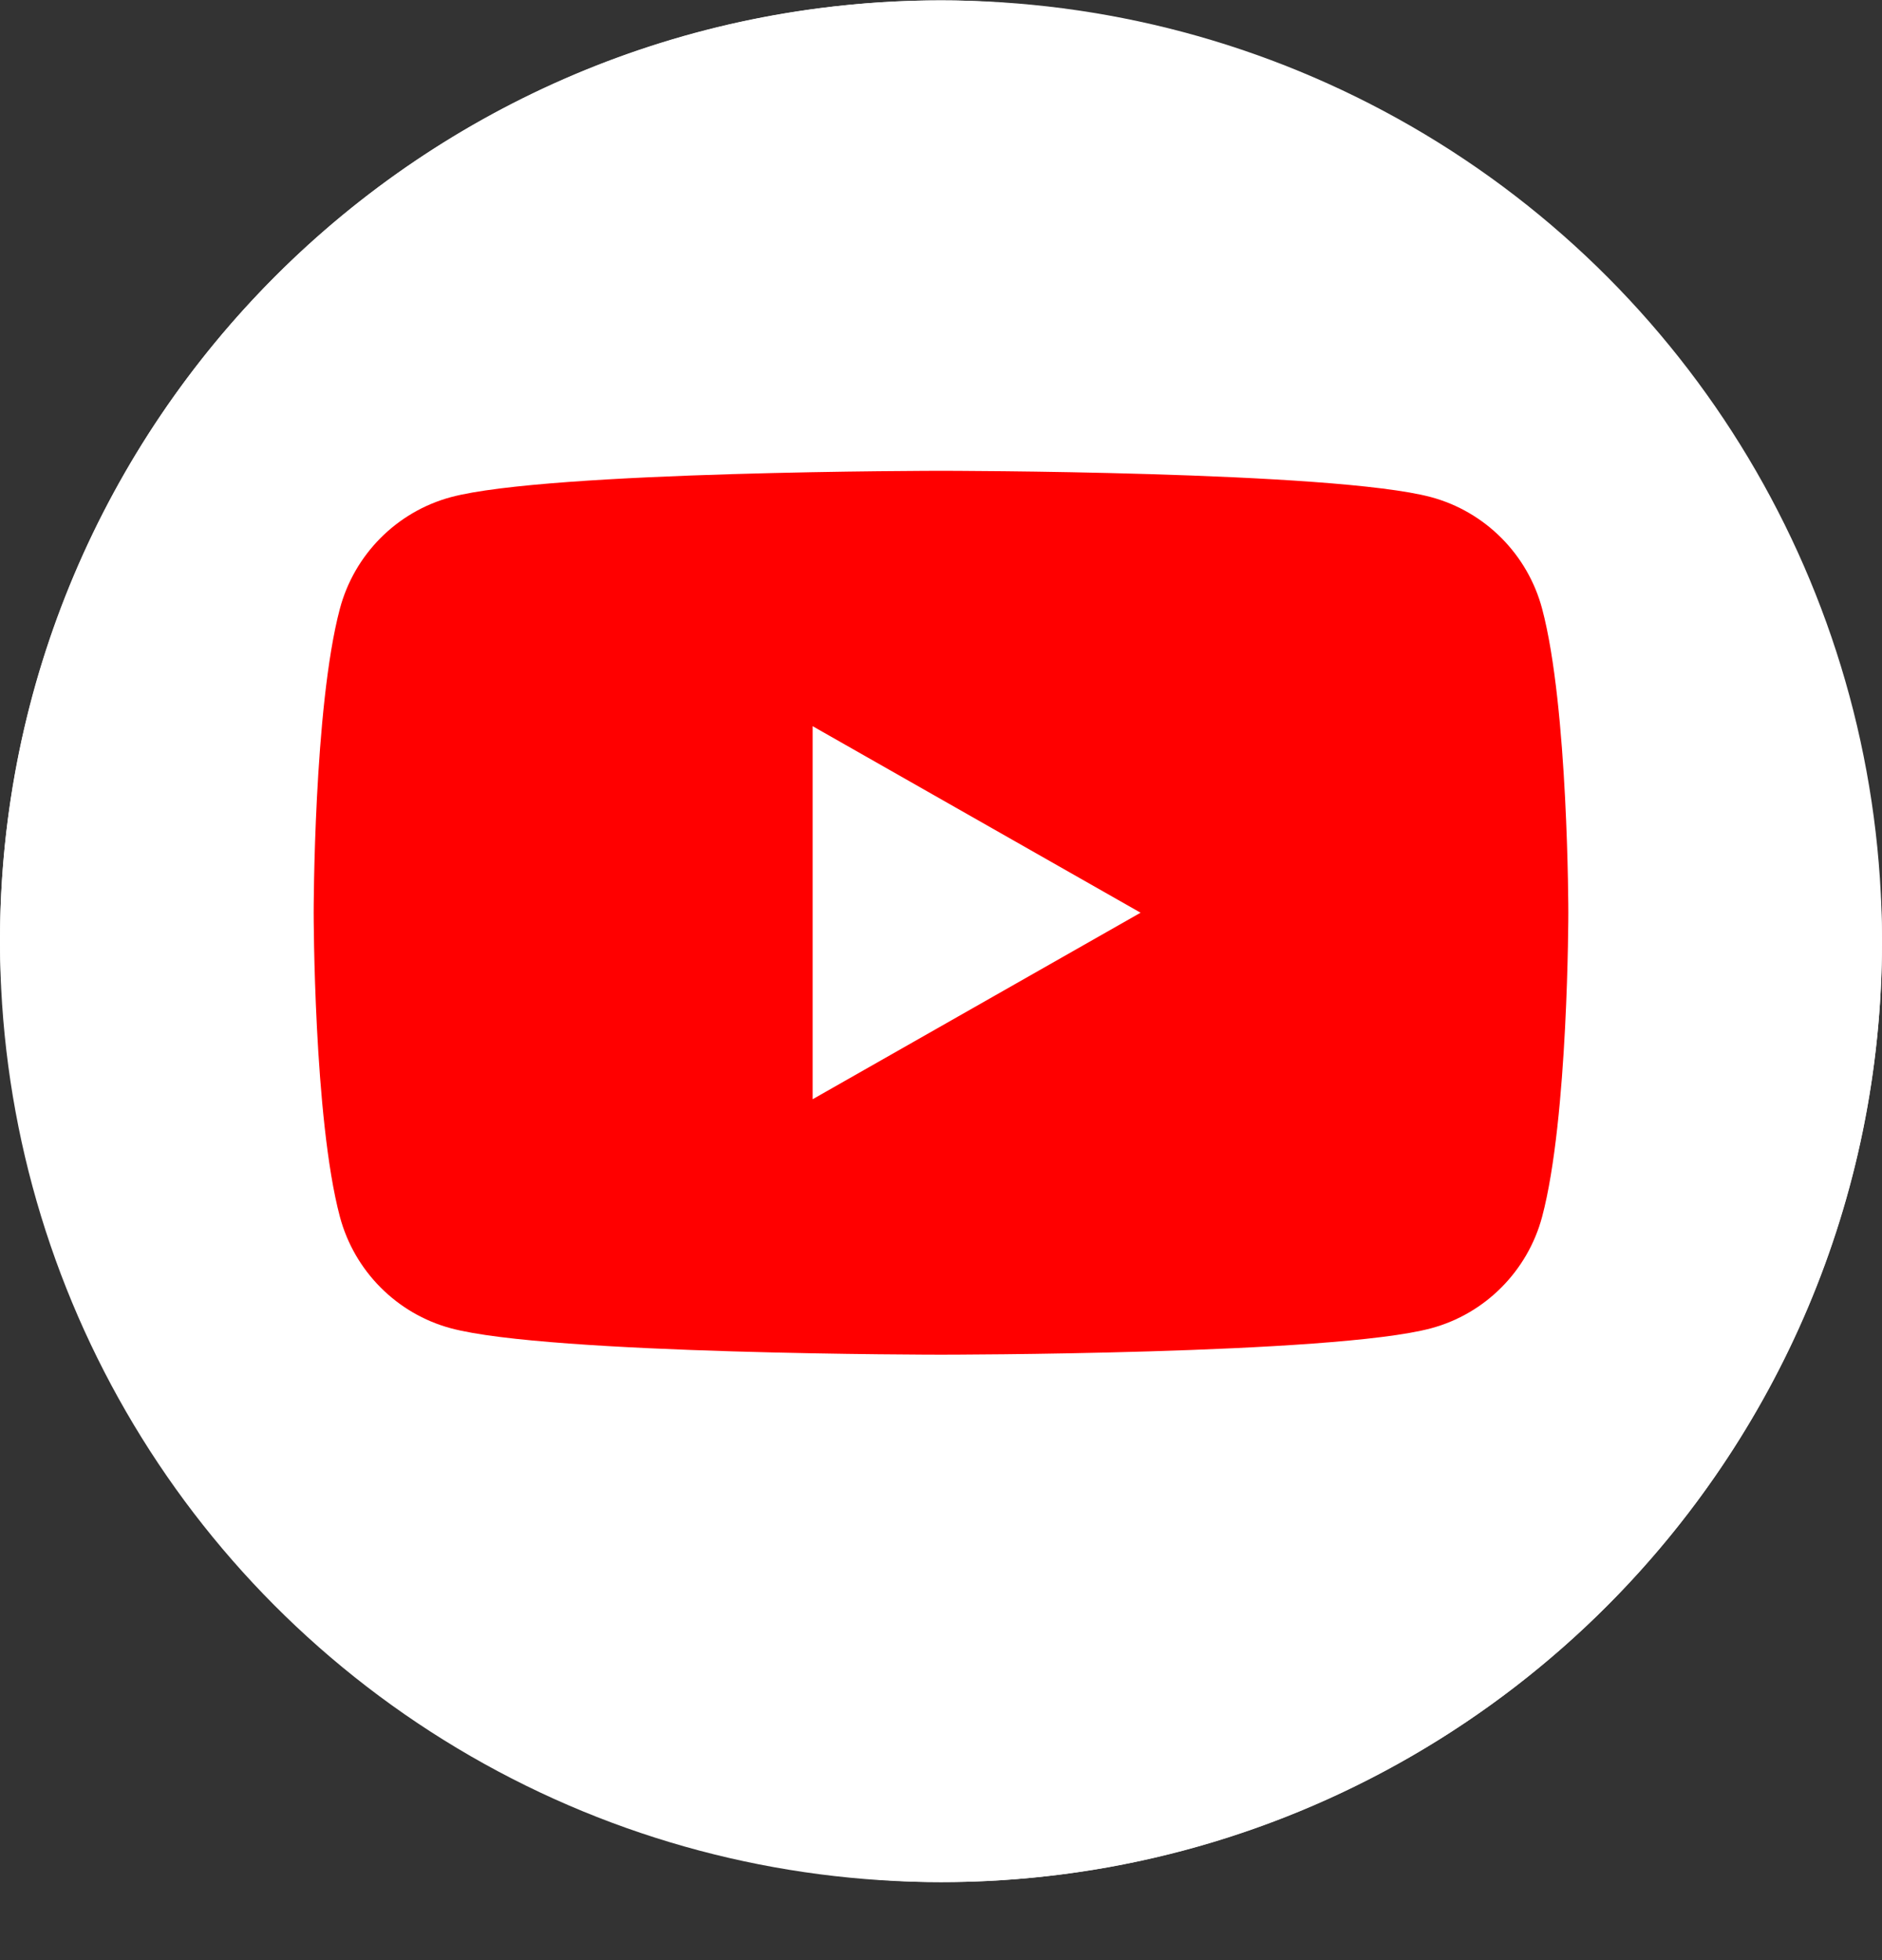
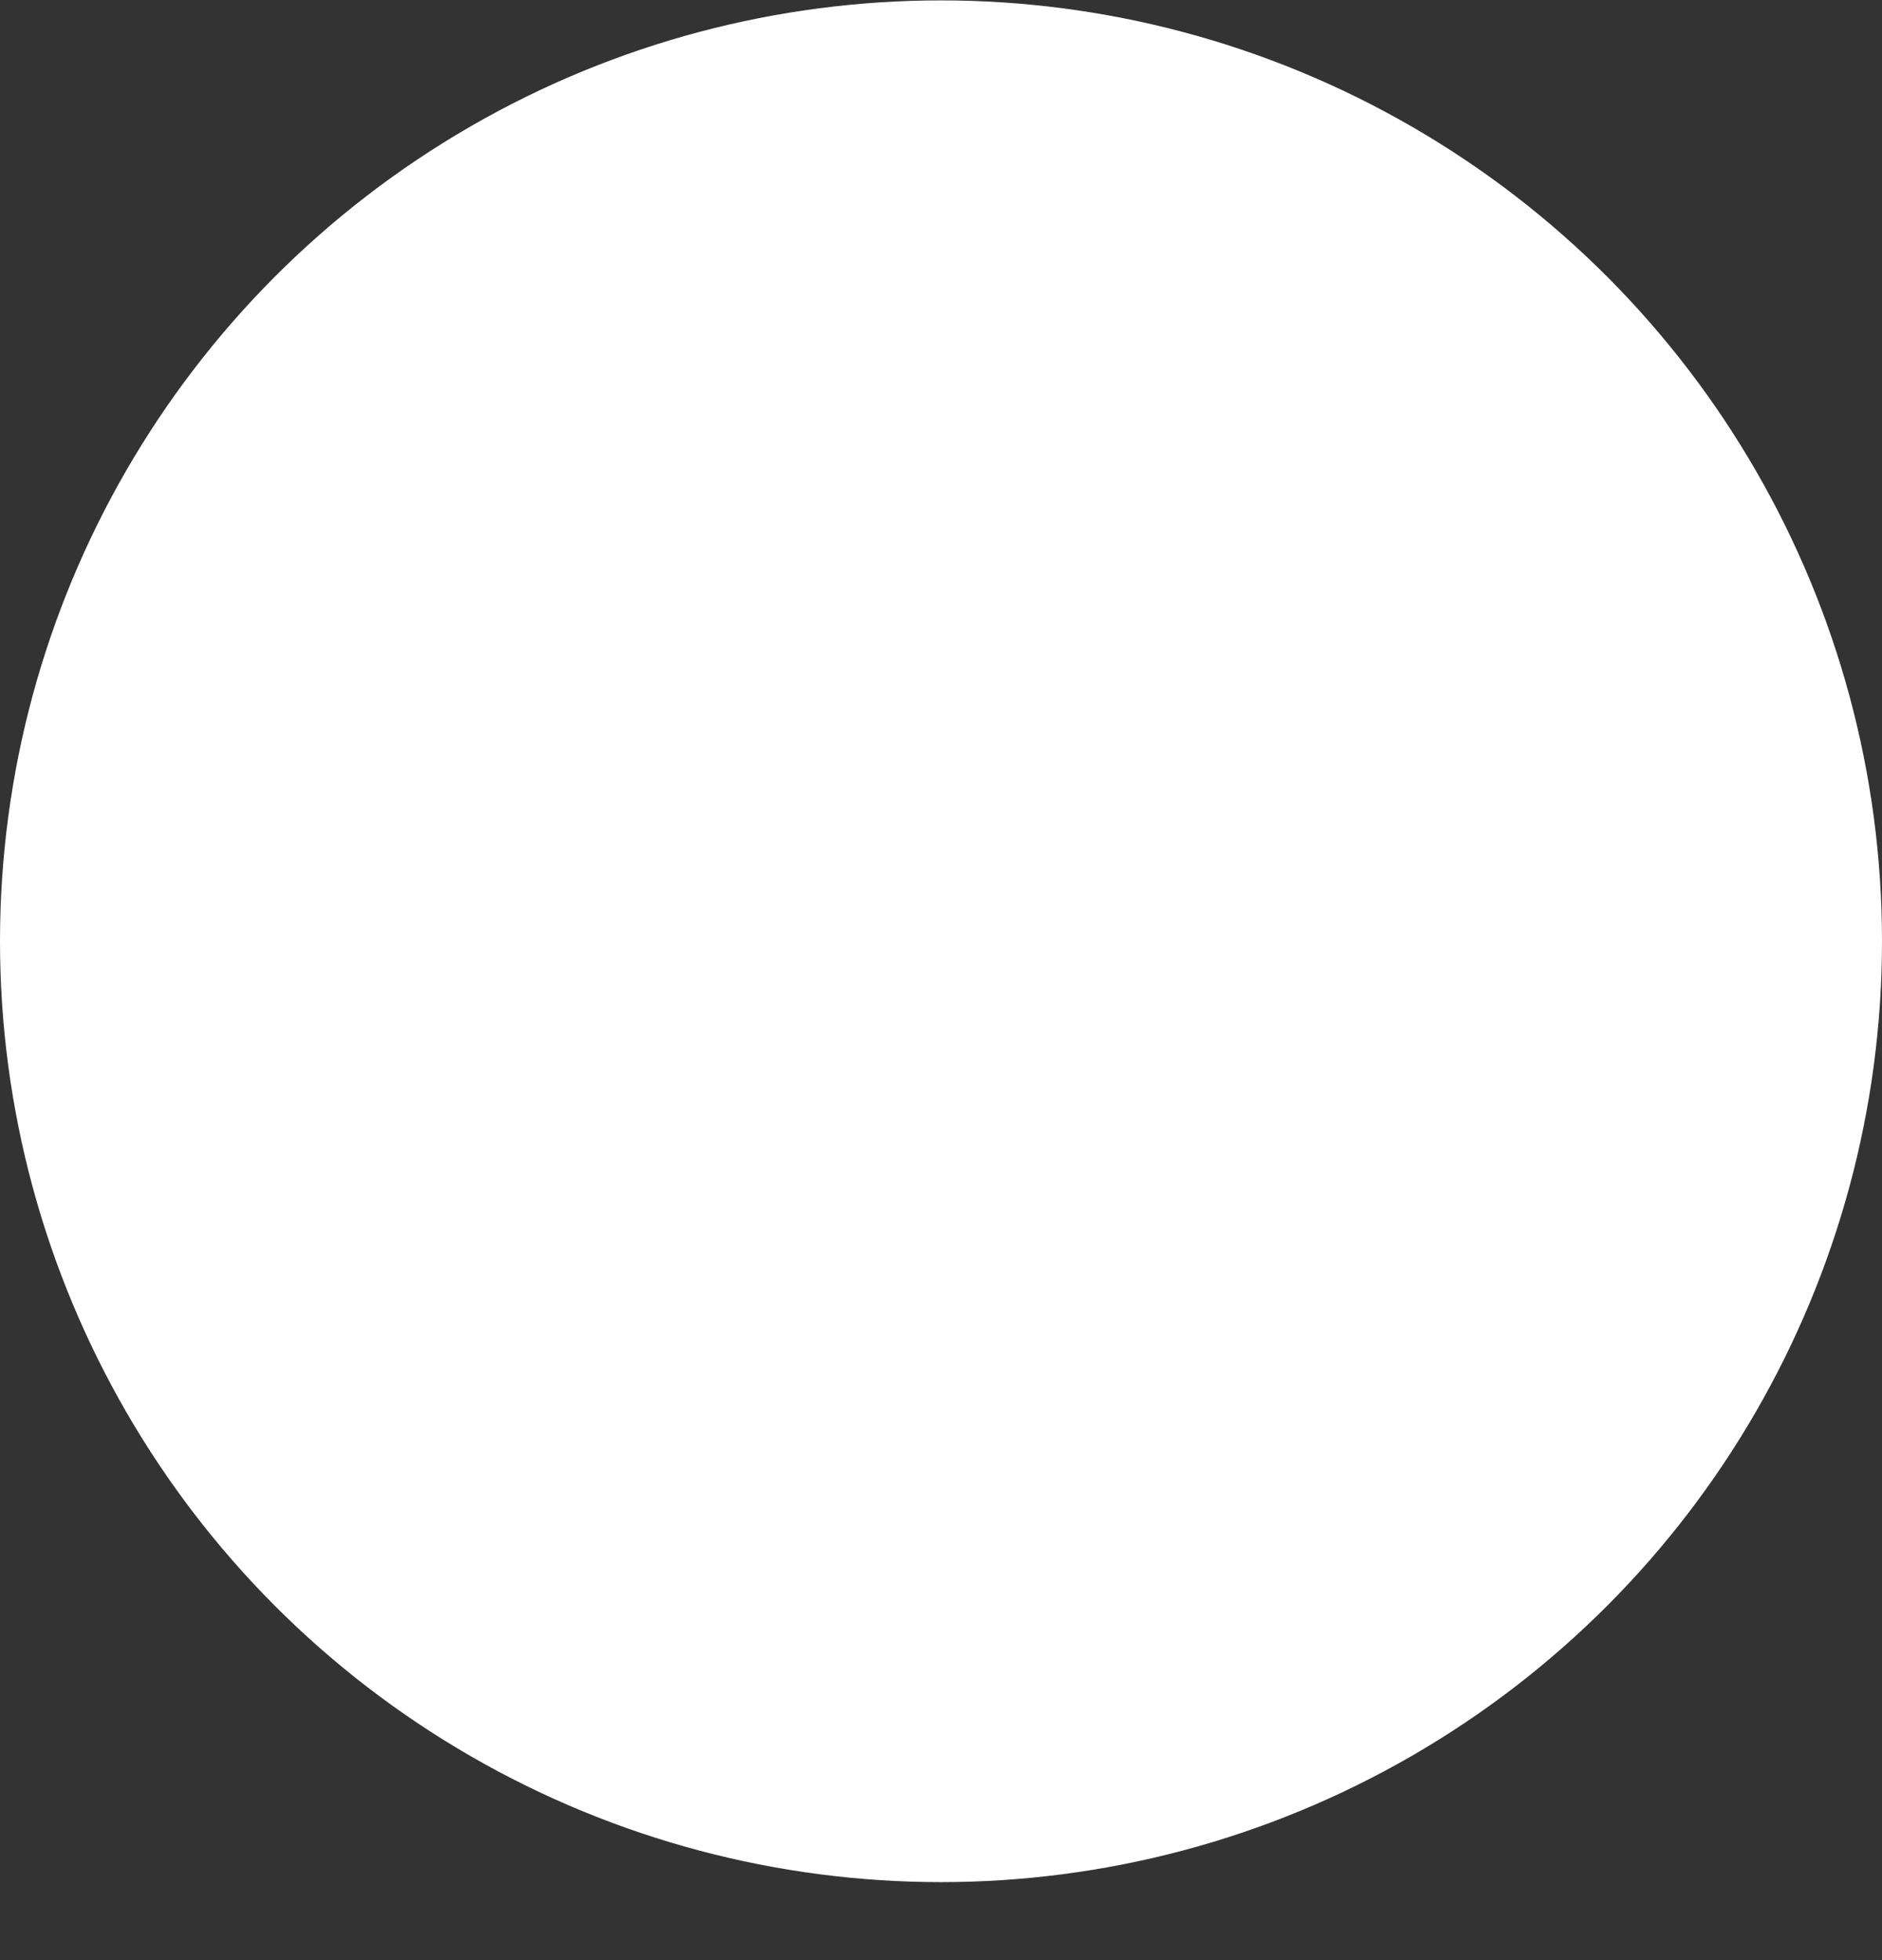
<svg xmlns="http://www.w3.org/2000/svg" width="24" height="25" viewBox="0 0 24 25" fill="none">
  <rect x="0" y="0" width="24" height="25" fill="#333333" stroke="none" />
-   <rect y="0.005" width="24" height="24" rx="12" fill="white" />
  <circle cx="12" cy="12.005" r="12" fill="white" />
-   <path d="M10.277 15.011L15.059 12.338L10.277 9.665V15.011Z" fill="white" />
-   <path d="M19.666 7.765C19.482 7.072 18.94 6.527 18.251 6.341C17.003 6.005 12 6.005 12 6.005C12 6.005 6.997 6.005 5.749 6.341C5.06 6.527 4.518 7.072 4.334 7.765C4 9.021 4 11.641 4 11.641C4 11.641 4 14.261 4.334 15.517C4.518 16.21 5.06 16.756 5.749 16.941C6.997 17.278 12 17.278 12 17.278C12 17.278 17.003 17.278 18.251 16.941C18.939 16.756 19.482 16.21 19.666 15.518C20 14.261 20 11.641 20 11.641C20 11.641 20 9.021 19.666 7.765" fill="#FF0000" />
-   <path d="M10.363 14.02L14.545 11.641L10.363 9.262V14.02Z" fill="white" />
+   <path d="M10.277 15.011L15.059 12.338V15.011Z" fill="white" />
</svg>